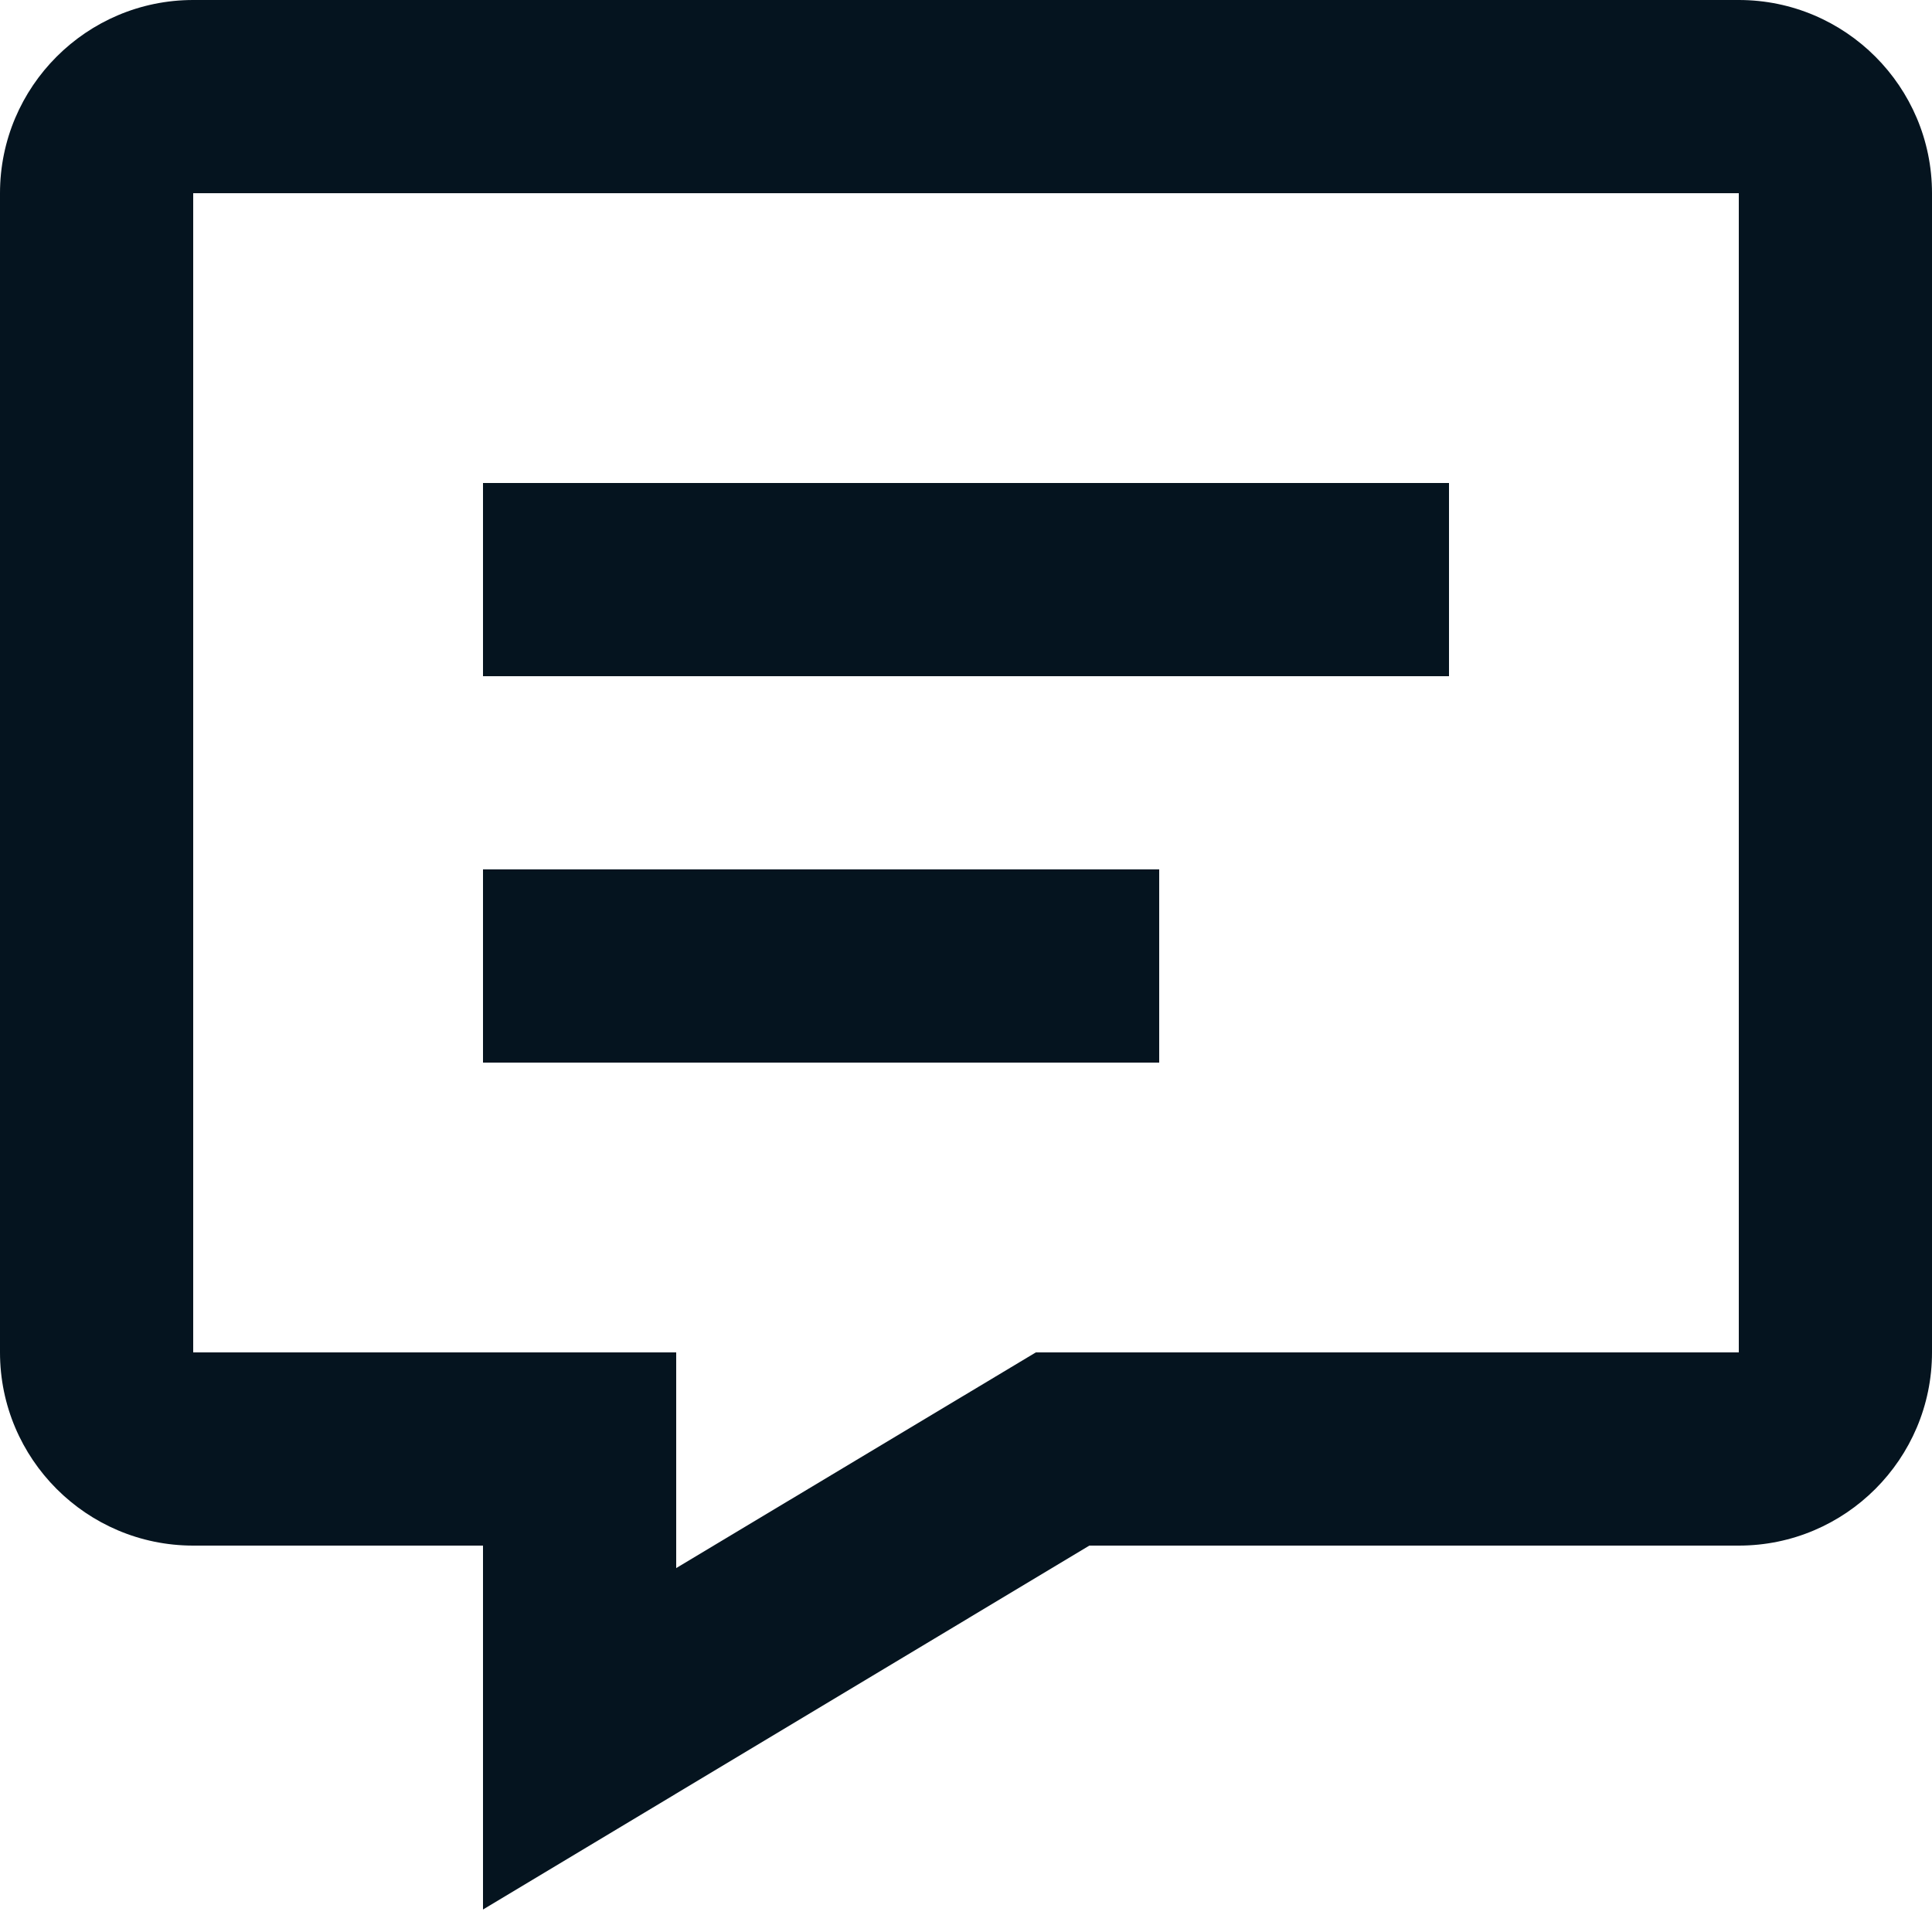
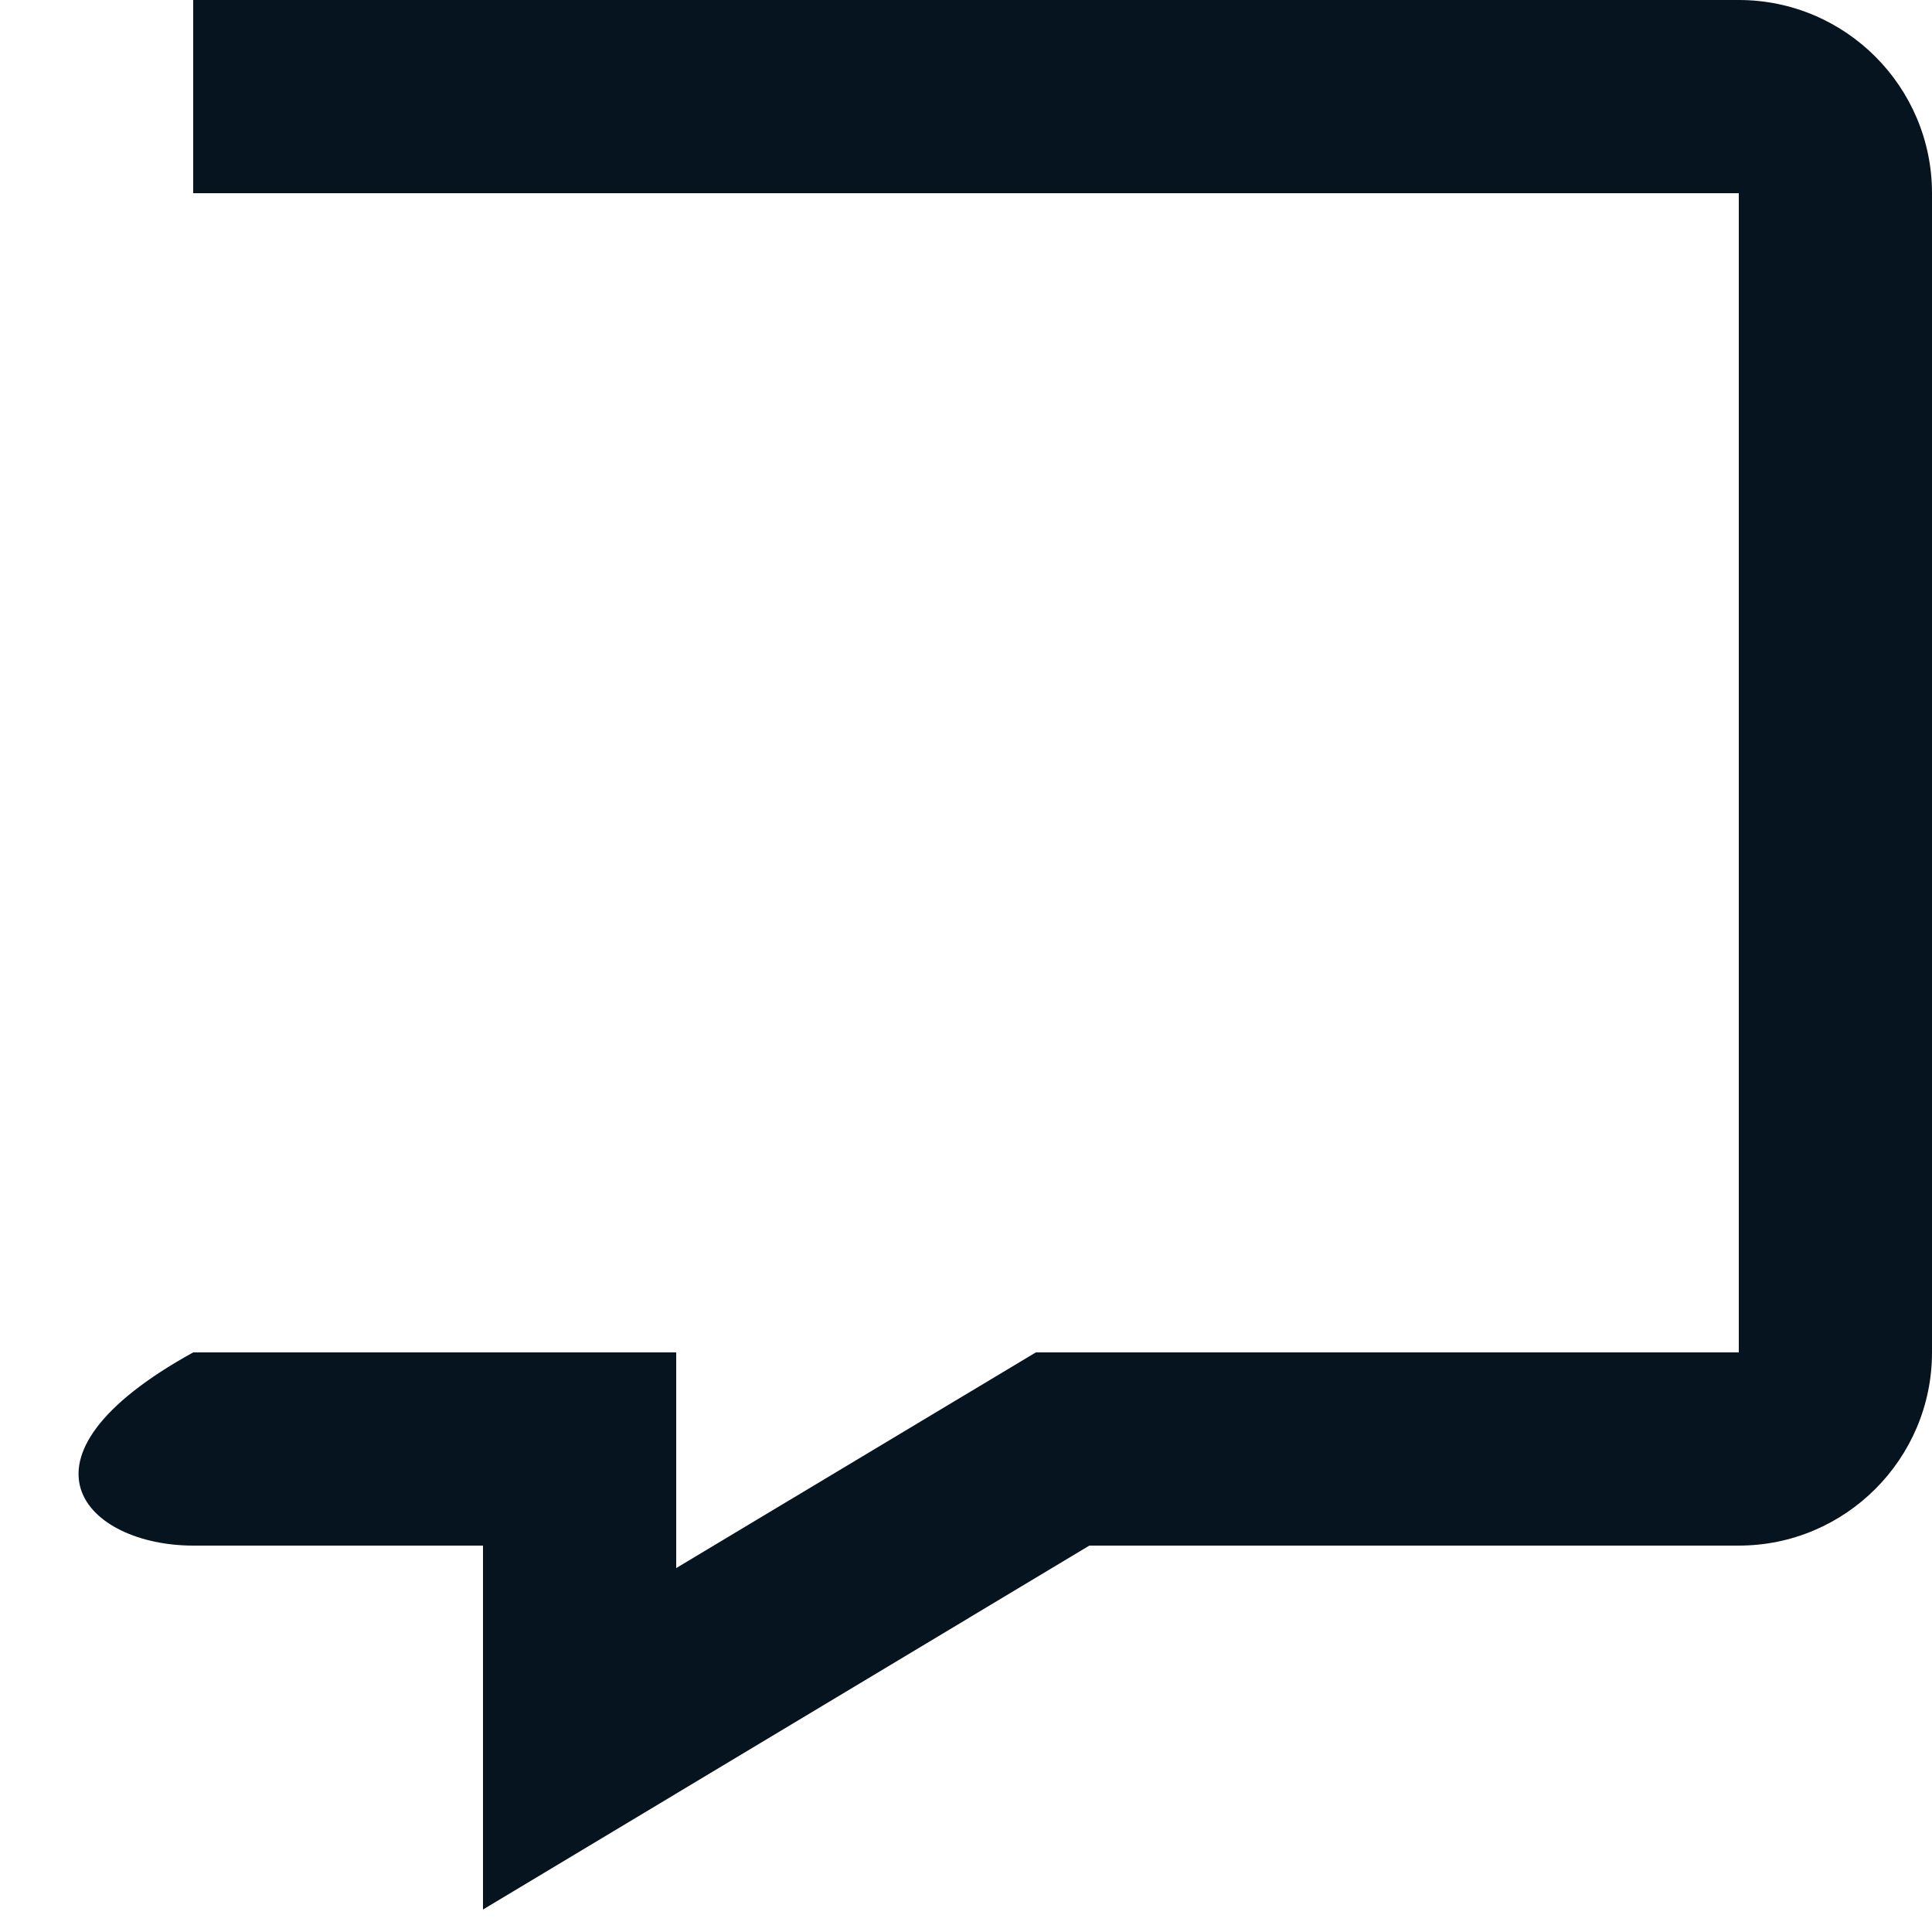
<svg xmlns="http://www.w3.org/2000/svg" width="33" height="33" viewBox="0 0 33 33" fill="none">
-   <path d="M29.7 0H3.3C1.48 0 0 1.48 0 3.3V23.1C0 24.92 1.48 26.4 3.3 26.4H8.25V32.616L18.607 26.4H29.7C31.52 26.4 33 24.92 33 23.1V3.3C33 1.48 31.52 0 29.7 0ZM29.7 23.1H17.693L11.55 26.784V23.1H3.3V3.3H29.7V23.1Z" fill="#05141F" />
-   <path d="M8.25 8.25H24.75V11.55H8.25V8.25ZM8.25 14.85H19.8V18.15H8.25V14.85Z" fill="#05141F" />
+   <path d="M29.7 0H3.3V23.1C0 24.92 1.48 26.4 3.3 26.4H8.25V32.616L18.607 26.4H29.7C31.52 26.4 33 24.92 33 23.1V3.3C33 1.48 31.52 0 29.7 0ZM29.7 23.1H17.693L11.55 26.784V23.1H3.3V3.3H29.7V23.1Z" fill="#05141F" />
</svg>